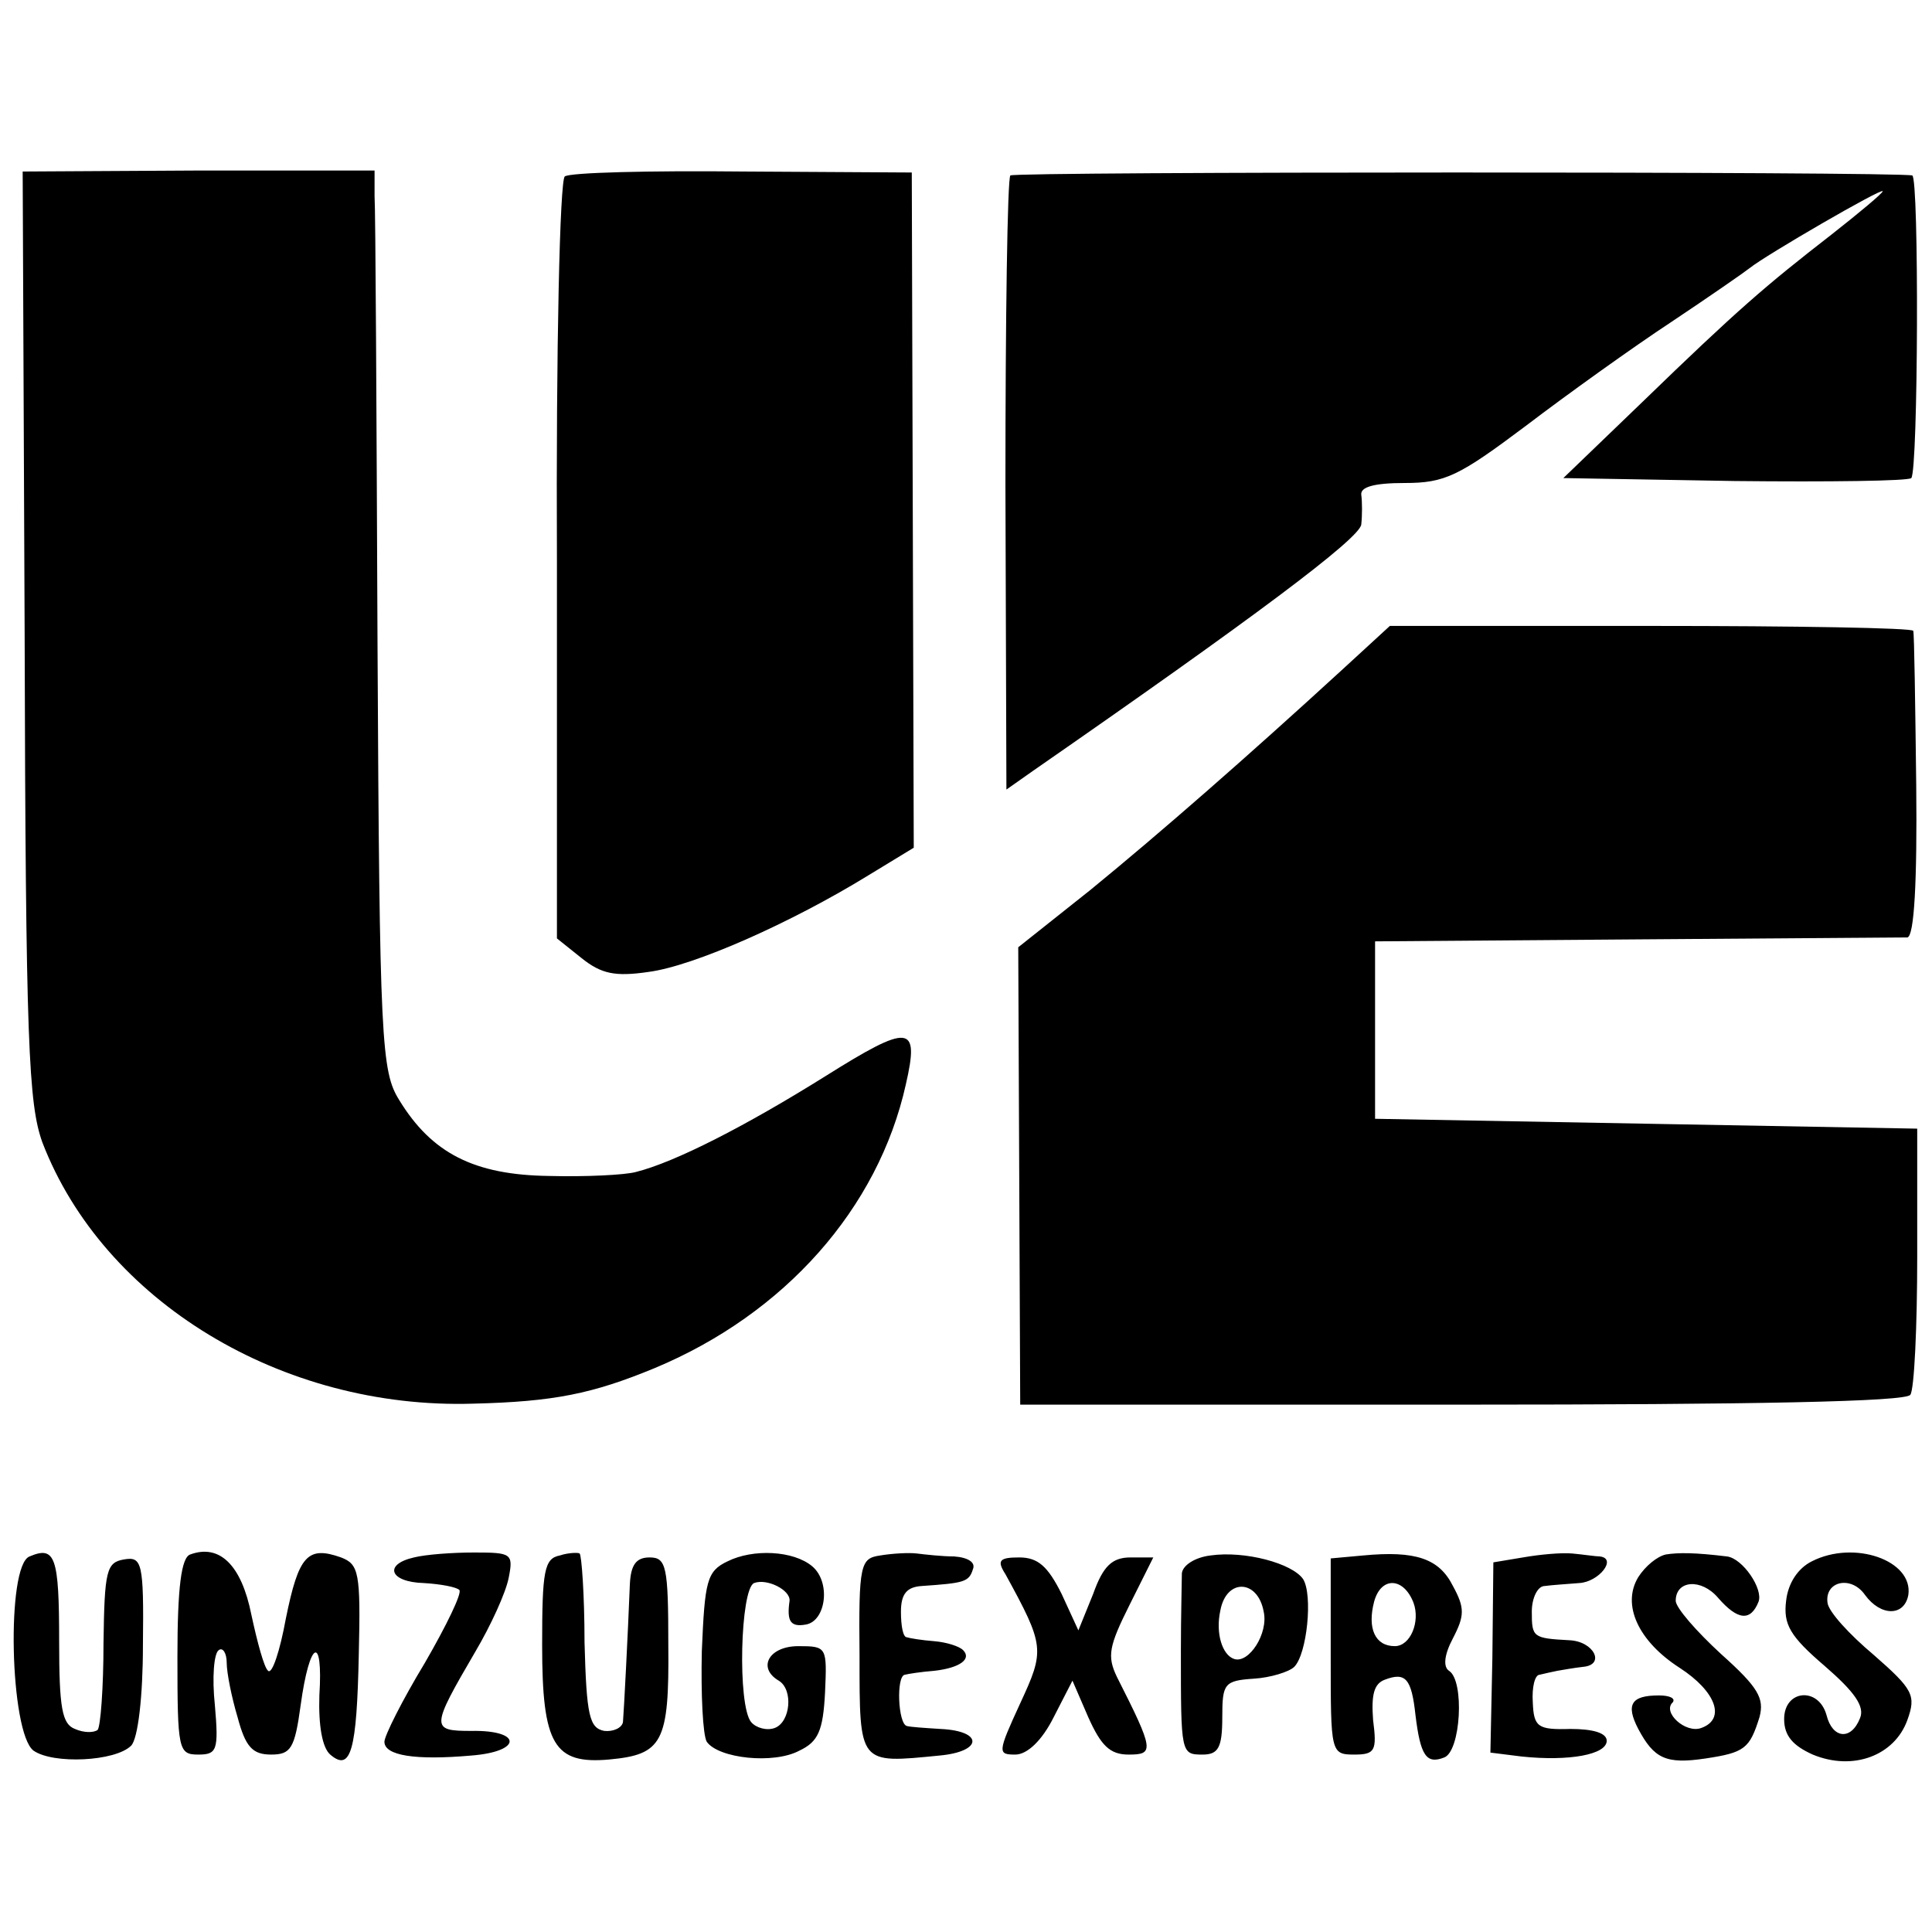
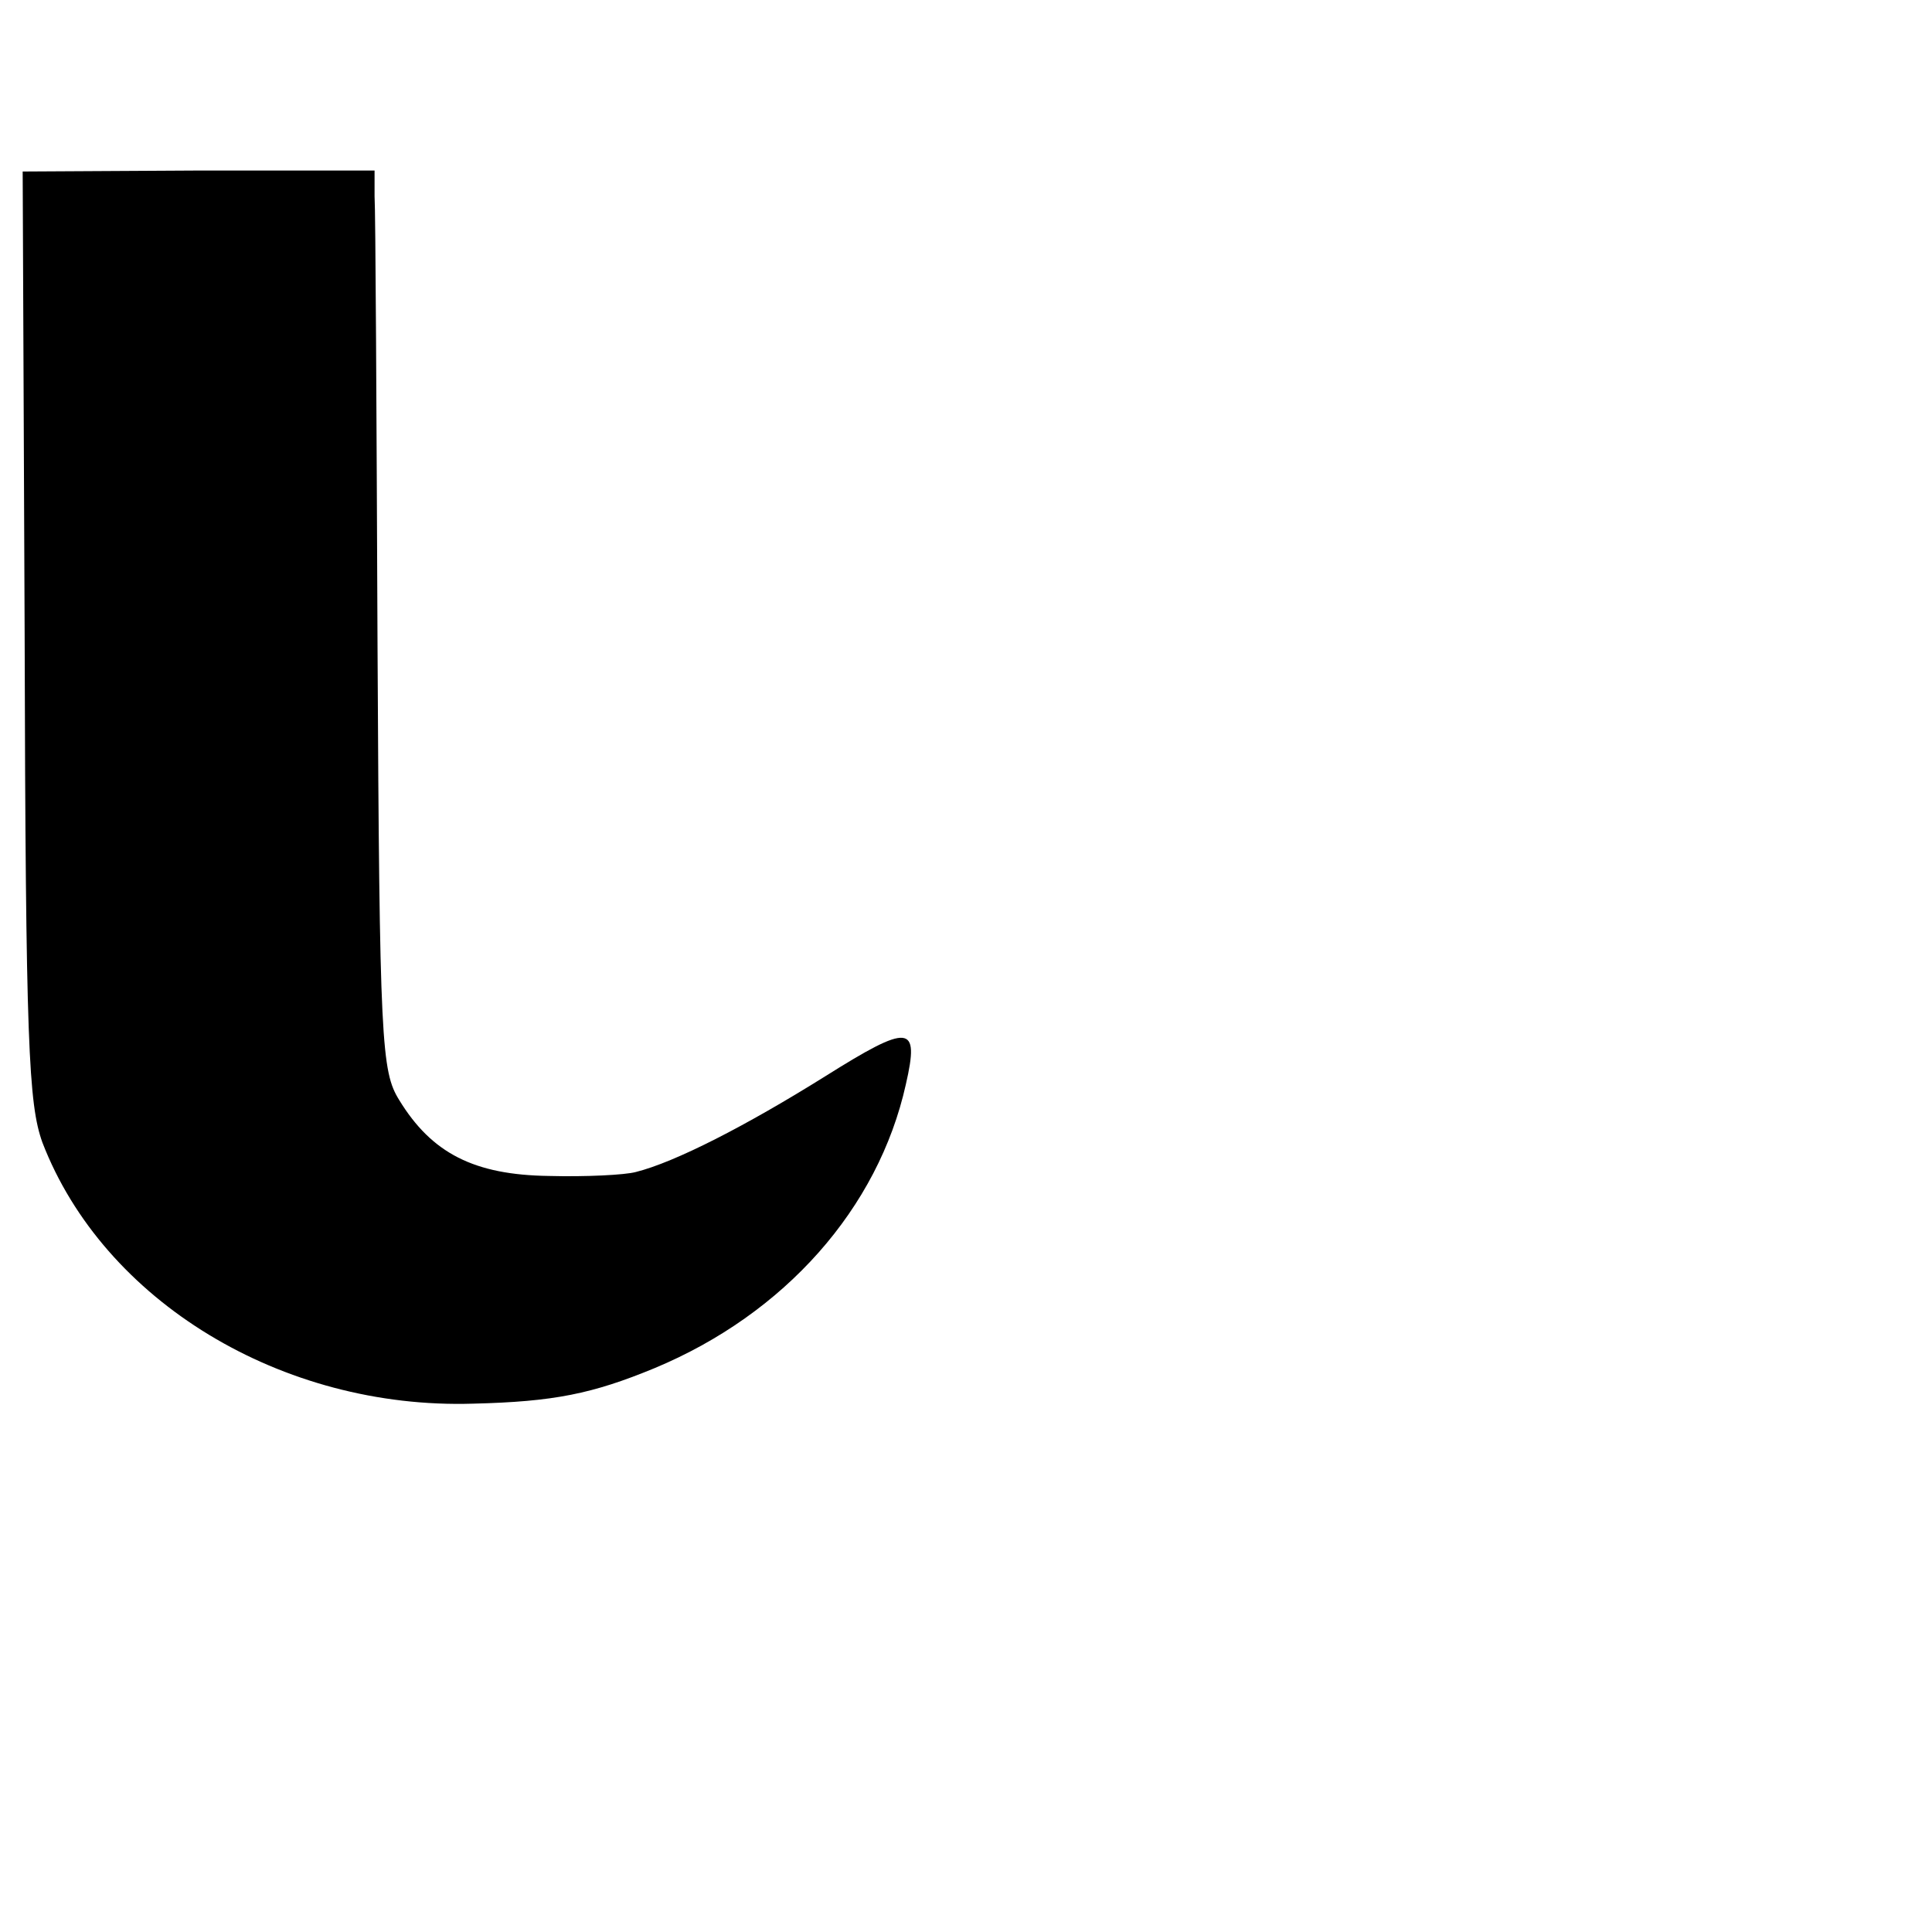
<svg xmlns="http://www.w3.org/2000/svg" version="1.0" width="261.333" height="261.333" viewBox="0 0 196 196">
  <path d="M2.5 64.4c.1 41.5.4 47.6 1.8 51.5C10.5 132 28.6 143 48 142.4c8.2-.2 12.1-1 18.4-3.6 13.2-5.5 22.7-16.2 25.5-28.8 1.4-6.1.4-6.2-8.2-.8-8 5-15.2 8.7-19.2 9.7-1.1.3-5.1.5-8.8.4-7.6-.1-11.9-2.3-15.2-7.7-1.8-2.9-2-5.7-2.2-46.1-.1-23.7-.2-44.2-.3-45.6v-2.6H20.1l-17.8.1.2 47z" />
-   <path d="M57.3 17.9c-.5.3-.9 17.3-.8 39v38.3l2.5 2c2 1.6 3.4 1.9 6.8 1.4 4.6-.6 14.5-5 22.3-9.8l4.6-2.8-.1-34.3-.1-34.2-17.1-.1c-9.5-.1-17.6.1-18.1.5zm45.2-.1c-.3.3-.5 14.5-.5 31.4l.1 30.9 2.7-1.9c22.2-15.4 33.2-23.6 33.3-25 .1-.9.1-2.3 0-3-.1-.8 1.3-1.2 4.4-1.2 4.1 0 5.5-.7 12.3-5.8 4.2-3.2 10.9-8 14.7-10.5 3.9-2.6 7.5-5.1 8-5.5 1.6-1.3 13.5-8.2 13.5-7.8 0 .2-2.4 2.2-5.2 4.4-6.7 5.2-9.5 7.6-19.2 17l-8 7.7 17.4.3c9.5.1 17.6 0 17.9-.3.7-.8.8-30.4.1-30.7-1.5-.4-91.1-.4-91.5 0z" />
-   <path d="M136.1 68c-9.6 8.8-18.4 16.5-25.5 22.3l-7.3 5.8.1 23.2.1 23.2h44.8c29.6 0 45.1-.3 45.5-1 .4-.5.7-6.9.7-14v-13L167 114l-27.5-.5v-18l26.5-.2c14.6-.1 27-.2 27.5-.2.7-.1 1-5.7.9-15.4-.1-8.3-.2-15.4-.3-15.7 0-.3-12-.5-26.6-.5H141l-4.9 4.5zM3 157.9c-2.4.9-2 17.9.4 19.7 2 1.4 8.3 1.1 9.9-.5.7-.7 1.2-5 1.2-10.2.1-8.4-.1-9-1.9-8.7-1.8.3-2 1.1-2.1 8.5 0 4.5-.3 8.5-.6 8.8-.4.3-1.4.3-2.3-.1-1.3-.5-1.6-2.1-1.6-8.9 0-8.6-.4-9.7-3-8.6zm16.3-.2c-.9.3-1.3 3.3-1.3 10.4 0 9.4.1 9.9 2.1 9.9 1.9 0 2.1-.4 1.7-5-.3-2.8-.1-5.3.4-5.6.4-.3.8.3.8 1.3s.5 3.5 1.1 5.5c.8 3 1.5 3.8 3.4 3.8 2 0 2.4-.6 3-5 .9-6.6 2.3-7.3 1.9-1-.1 3.1.3 5.3 1.1 6 2.1 1.8 2.7-.4 2.9-10.2.2-8.3 0-9.1-1.8-9.8-3.4-1.2-4.3-.2-5.6 6.2-.6 3.3-1.4 5.7-1.8 5.3-.4-.3-1.1-2.9-1.7-5.7-1-5-3.2-7.2-6.2-6.1zm22.7.3c-3.1.7-2.5 2.5 1 2.6 1.7.1 3.3.4 3.6.7.3.3-1.3 3.6-3.5 7.4-2.3 3.8-4.1 7.4-4.1 8 0 1.4 3.1 1.9 8.8 1.4 5.2-.4 5.2-2.6 0-2.5-4.1 0-4.1-.3.4-8 1.6-2.7 3.1-6 3.4-7.5.5-2.5.3-2.6-3.5-2.6-2.2 0-4.9.2-6.1.5zm14.8-.2c-1.6.3-1.8 1.6-1.8 9.1 0 10.1 1.2 12.1 6.8 11.6 5.4-.5 6.1-1.7 6-11.6 0-8-.2-8.9-1.9-8.9-1.4 0-1.9.8-2 2.7-.2 5.1-.6 12.8-.7 14-.1.6-1 1-1.9.9-1.5-.3-1.8-1.5-2-9 0-4.8-.3-8.9-.5-9-.1-.1-1.1-.1-2 .2zm17 .6c-2.1 1-2.3 2-2.6 9.1-.1 4.4.1 8.5.5 9.2 1.2 1.7 6.8 2.3 9.4.9 1.9-.9 2.4-2 2.6-5.9.2-4.6.2-4.7-2.7-4.7-3 0-4.2 2.2-2 3.5 1.5.9 1.2 4.2-.4 4.8-.8.3-1.9 0-2.4-.6-1.4-1.7-1.1-13.5.3-14.1 1.3-.5 3.7.7 3.6 1.8-.3 2.1.1 2.7 1.7 2.4 2-.4 2.5-4.3.6-5.9-1.9-1.6-6-1.8-8.6-.5zm15.5-.6c-2 .3-2.2.8-2.1 10.2 0 11.1-.1 10.9 8.1 10.1 4.4-.4 4.5-2.5.1-2.7-1.6-.1-3.1-.2-3.4-.3-.9-.2-1.1-5.1-.2-5.2.4-.1 1.7-.3 3-.4 2.6-.3 3.8-1.2 2.9-2.1-.4-.4-1.7-.8-2.9-.9-1.3-.1-2.5-.3-2.8-.4-.4 0-.6-1.2-.6-2.6 0-1.8.6-2.5 2.1-2.6 4.3-.3 4.8-.4 5.2-1.7.3-.7-.5-1.2-1.9-1.3-1.2 0-3-.2-3.8-.3-.8-.1-2.5 0-3.7.2zm33.5 0c-1.6.2-2.8 1-2.9 1.8 0 .8-.1 4.3-.1 7.9 0 10.4 0 10.5 2.2 10.5 1.6 0 2-.7 2-3.8 0-3.4.2-3.7 3.2-3.9 1.7-.1 3.6-.7 4.1-1.2 1.3-1.3 1.9-7.3.9-8.9-1.1-1.6-5.9-2.9-9.4-2.4zm5.4 5.7c.5 2.2-1.5 5.3-3 4.8-1.2-.4-1.9-2.6-1.4-4.9.6-3.3 3.8-3.2 4.4.1zm10.1-5.7l-3.3.3v10c0 9.7 0 9.9 2.4 9.9 2.1 0 2.3-.4 1.9-3.5-.2-2.6.1-3.7 1.2-4.1 2.1-.8 2.7-.1 3.1 3.6.5 4.1 1.1 5 2.9 4.3 1.7-.6 2.1-7.8.5-8.8-.6-.4-.5-1.6.4-3.3 1.2-2.3 1.2-3.1 0-5.3-1.4-2.8-3.8-3.6-9.1-3.1zm5.1 4.8c.7 1.9-.3 4.4-1.9 4.4-2 0-2.8-1.8-2.1-4.5.7-2.6 3-2.5 4 .1zm11.1-4.6l-3 .5-.1 9.7-.2 9.6 3.2.4c4.8.5 8.6-.2 8.6-1.6 0-.8-1.4-1.2-3.7-1.2-3.3.1-3.7-.2-3.8-2.7-.1-1.5.2-2.8.7-2.8.4-.1 1.3-.3 1.8-.4.6-.1 1.7-.3 2.6-.4 2.3-.2 1.1-2.6-1.4-2.7-3.7-.2-3.8-.3-3.8-2.9 0-1.4.6-2.6 1.3-2.6.7-.1 2.3-.2 3.5-.3 2-.1 3.9-2.5 2.1-2.7-.4 0-1.7-.2-2.8-.3-1.1-.1-3.3.1-5 .4zm14.5-.3c-.9.2-2.1 1.2-2.8 2.3-1.7 2.8 0 6.5 4.2 9.2 3.7 2.4 4.7 5.2 2.2 6.1-1.6.6-4-1.6-2.9-2.6.3-.4-.3-.7-1.4-.7-2.8 0-3.4.9-2.1 3.4 1.6 3 2.8 3.6 6.8 3 4-.6 4.5-1 5.5-4.2.5-1.9-.1-3-3.9-6.4-2.5-2.3-4.6-4.7-4.6-5.4 0-2.1 2.6-2.3 4.3-.3 2 2.3 3.3 2.4 4.1.4.5-1.3-1.6-4.4-3.2-4.6-3.3-.4-4.9-.4-6.2-.2zm14.8.7c-1.4.7-2.4 2.2-2.6 4-.3 2.4.4 3.6 3.9 6.6 3 2.6 4.1 4.1 3.6 5.3-.9 2.3-2.8 2.1-3.4-.3-.8-2.9-4.3-2.6-4.3.4 0 1.7.9 2.7 2.9 3.6 4.1 1.7 8.3.1 9.6-3.5.9-2.5.6-3.1-3.4-6.6-2.5-2.1-4.6-4.4-4.7-5.3-.3-2.2 2.4-2.8 3.8-.8 1.6 2.2 4 2.2 4.4 0 .5-3.5-5.5-5.6-9.8-3.4zm-81.8 1.3c4 7.3 4 7.7 1.5 13.1-2.3 5-2.3 5.2-.5 5.2 1.2 0 2.7-1.4 3.9-3.8l1.9-3.7 1.6 3.7c1.3 2.9 2.2 3.8 4.1 3.8 2.6 0 2.6-.4-1.2-7.9-1-2.1-.8-3.1 1.3-7.3l2.4-4.8h-2.3c-1.9 0-2.8.9-3.8 3.7l-1.5 3.7-1.7-3.7c-1.4-2.8-2.4-3.7-4.3-3.7-2 0-2.3.3-1.4 1.7z" />
</svg>